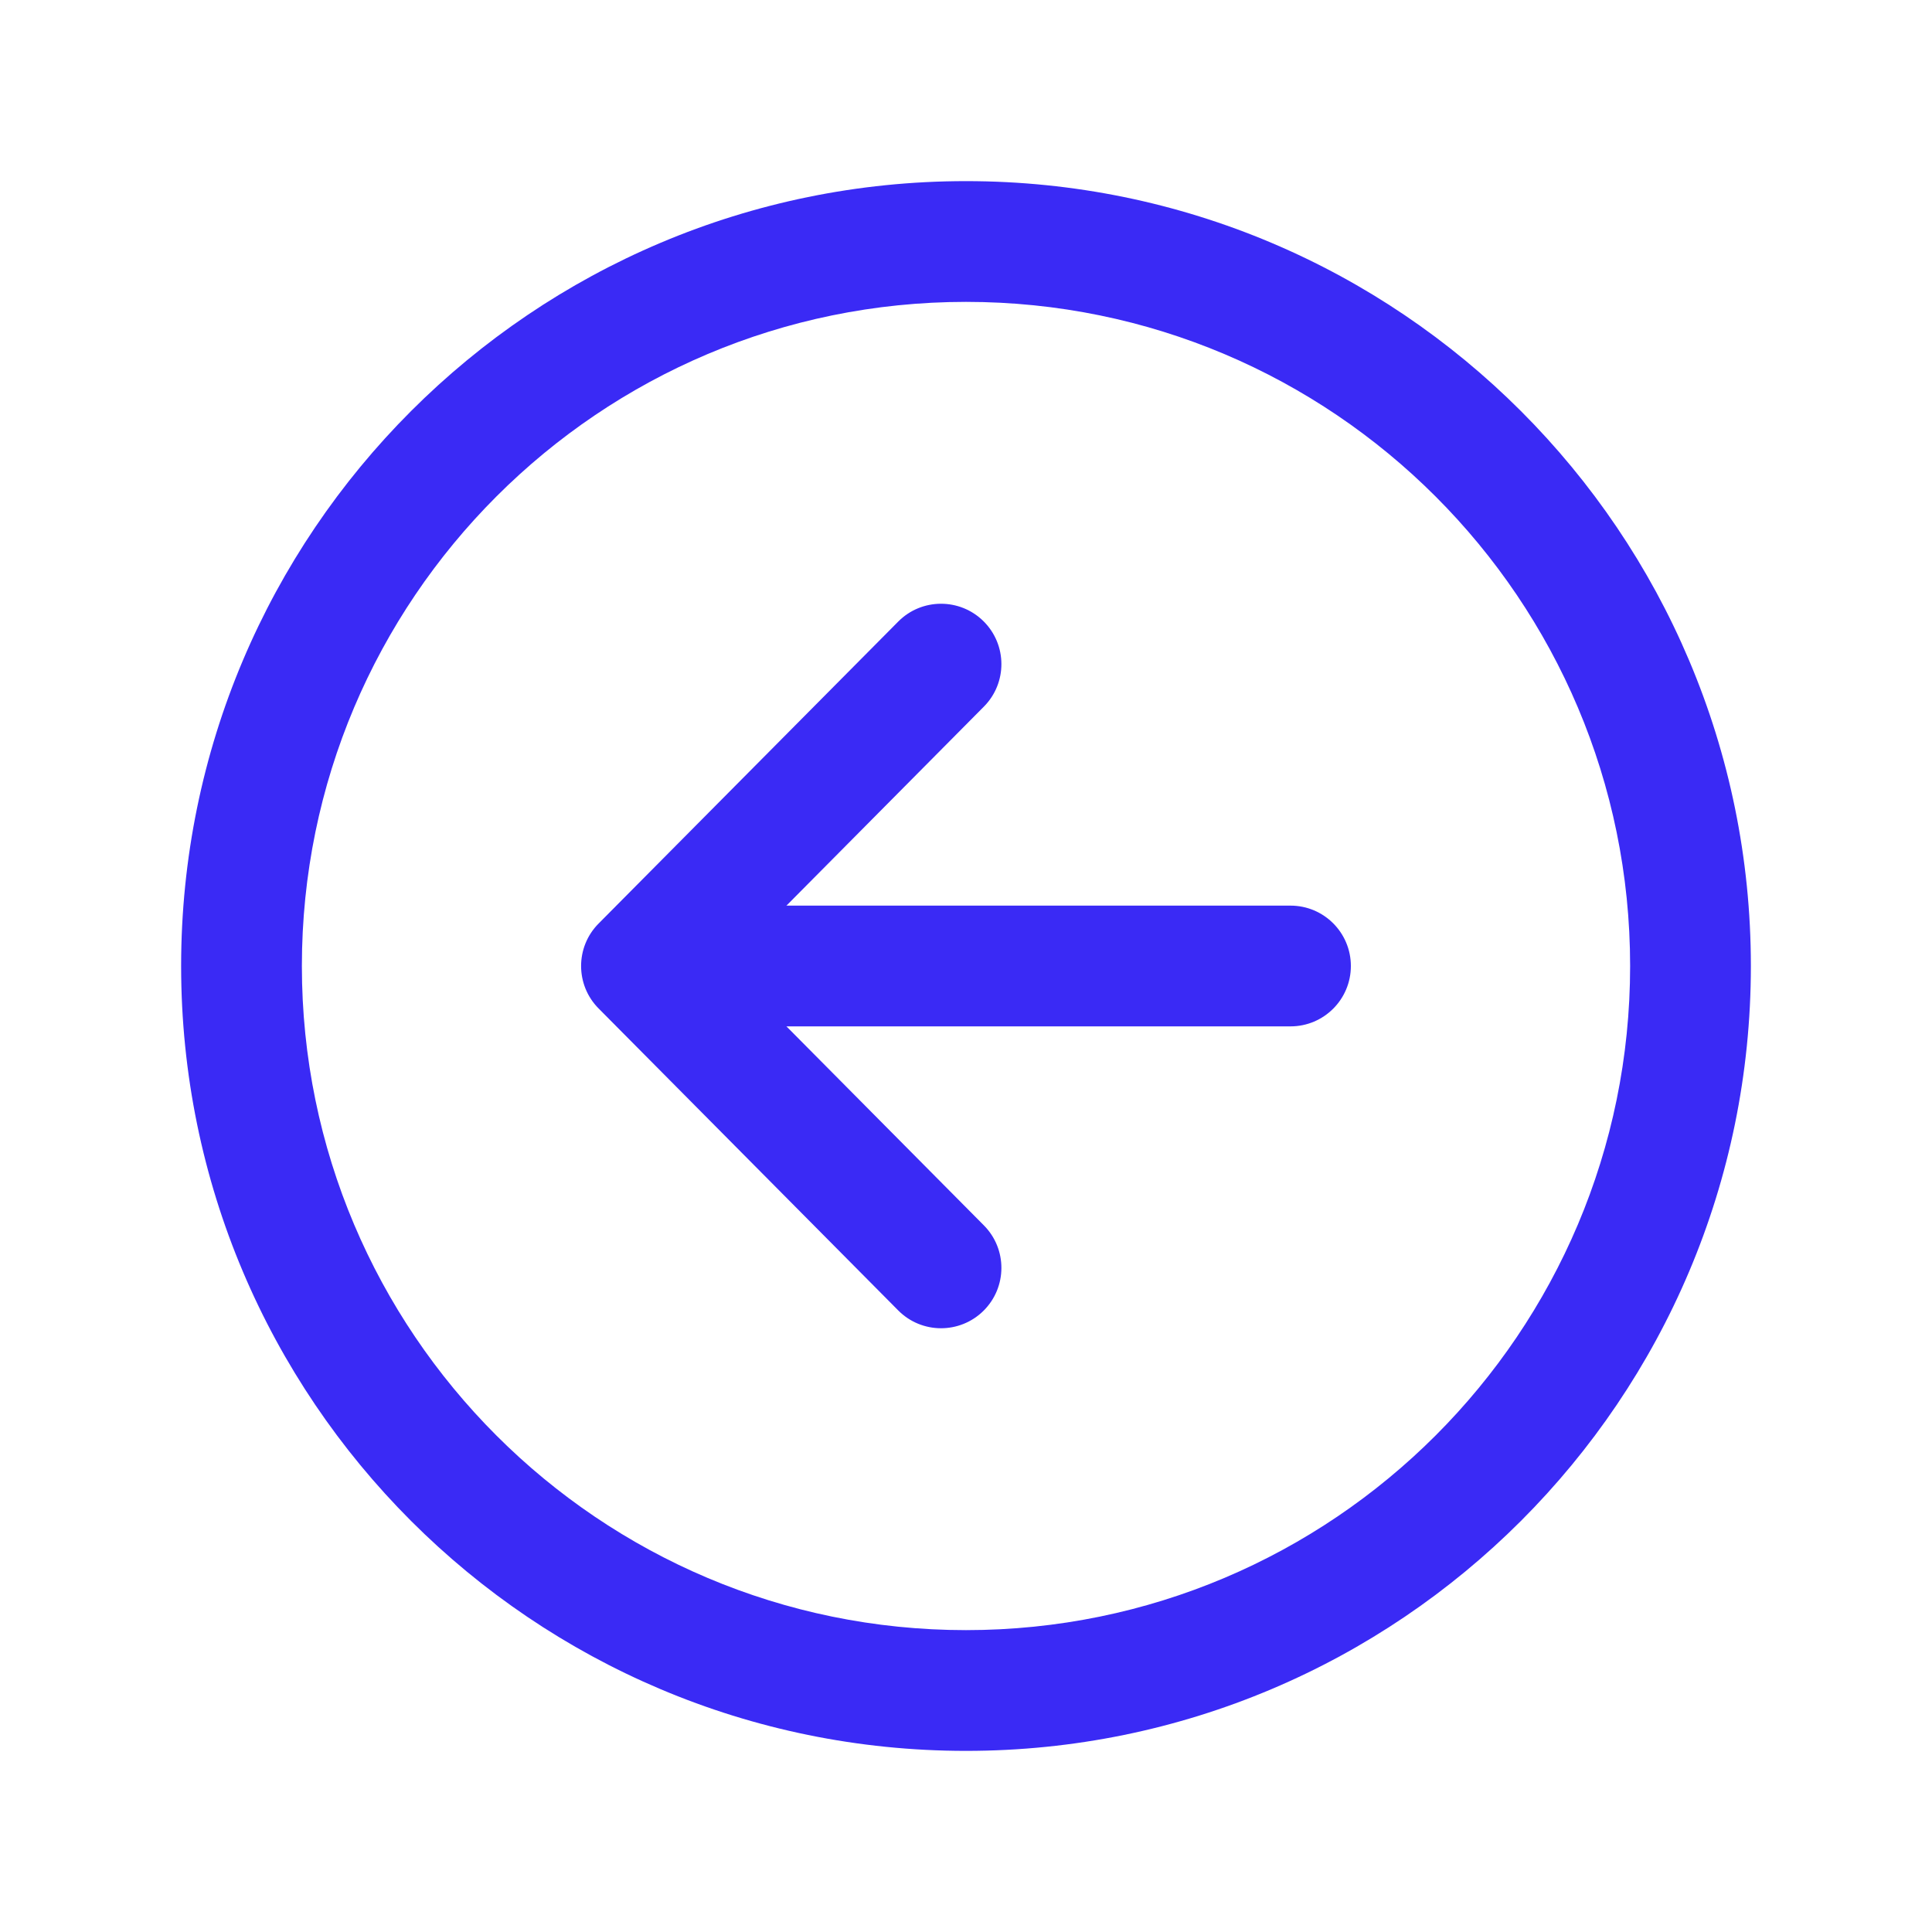
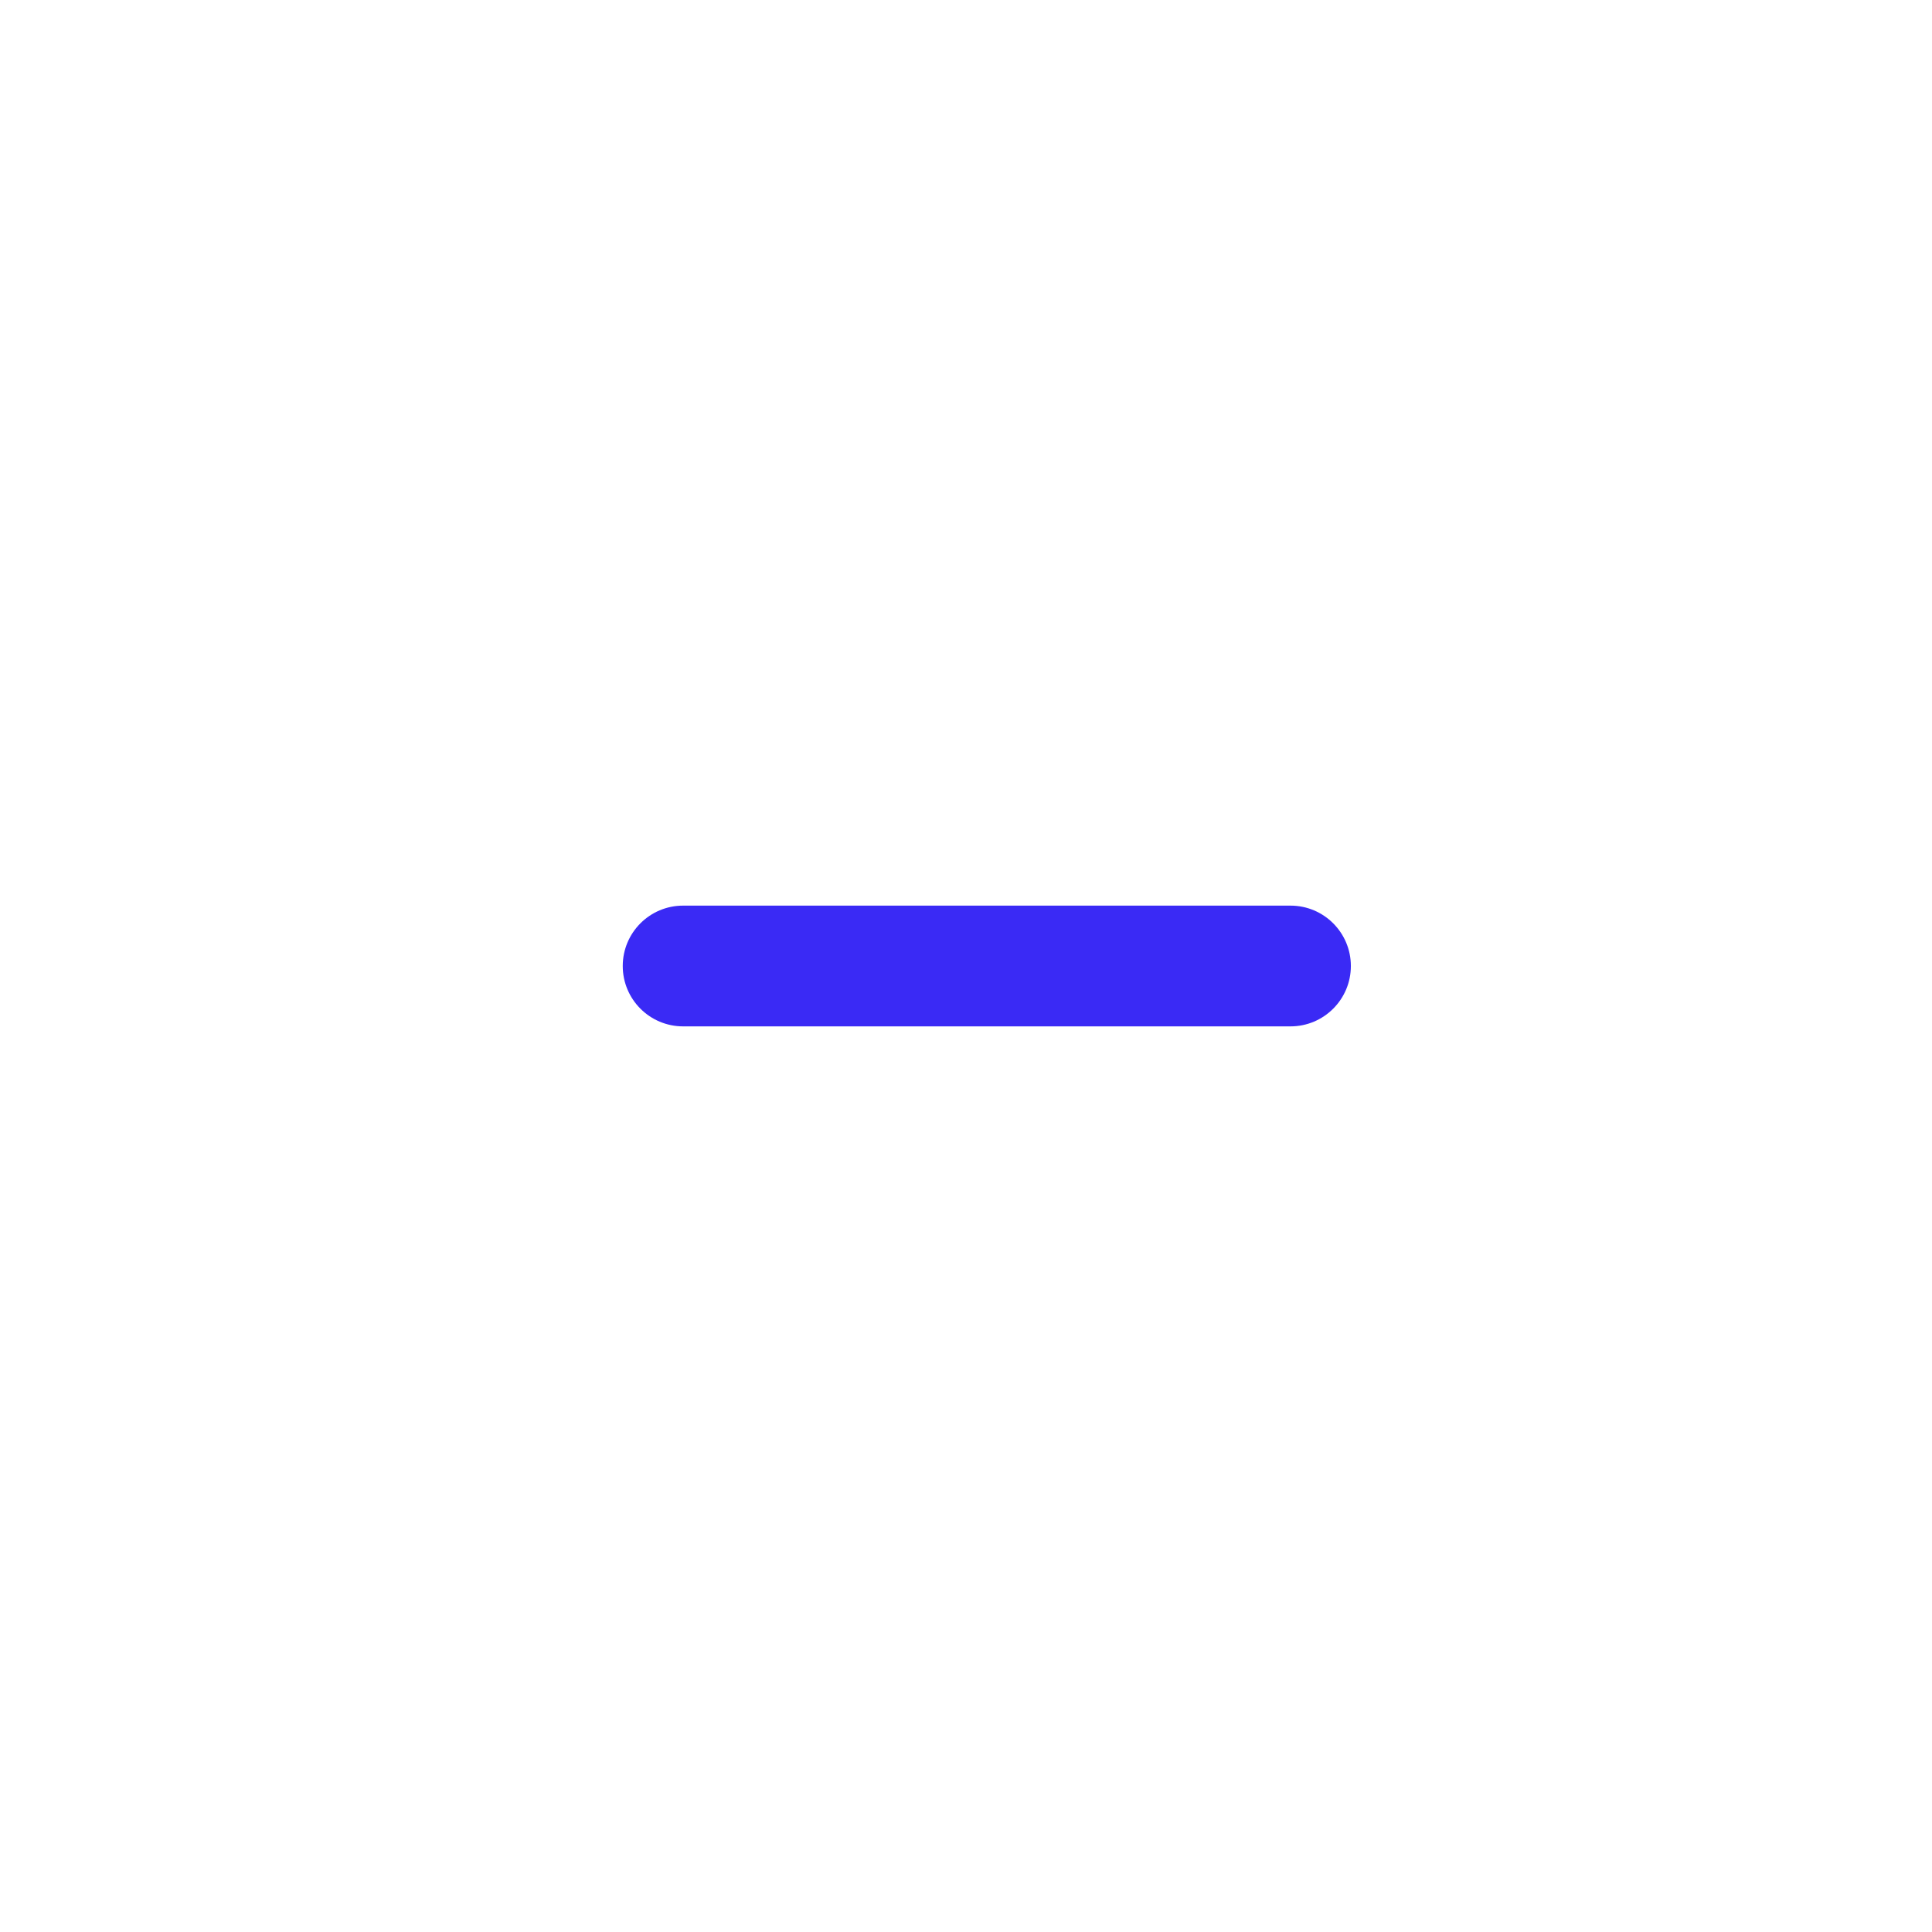
<svg xmlns="http://www.w3.org/2000/svg" width="48" height="48" viewBox="0 0 48 48" fill="none">
-   <path fill-rule="evenodd" clip-rule="evenodd" d="M24.436 15.435C23.848 14.852 22.898 14.855 22.315 15.444L14.873 22.944C14.292 23.528 14.292 24.472 14.873 25.056L22.315 32.556C22.898 33.145 23.848 33.148 24.436 32.565C25.024 31.981 25.028 31.032 24.444 30.444L18.051 24L24.444 17.556C25.028 16.968 25.024 16.019 24.436 15.435Z" fill="#3A2AF5" />
  <path fill-rule="evenodd" clip-rule="evenodd" d="M33.562 24C33.562 23.172 32.891 22.5 32.062 22.5H16.972C16.143 22.5 15.472 23.172 15.472 24C15.472 24.828 16.143 25.5 16.972 25.5H32.062C32.891 25.5 33.562 24.828 33.562 24Z" fill="#3A2AF5" />
-   <path fill-rule="evenodd" clip-rule="evenodd" d="M43.5 24C43.5 13.234 34.766 4.5 24 4.5C13.234 4.5 4.5 13.234 4.5 24C4.5 34.766 13.234 43.5 24 43.5C34.766 43.5 43.5 34.766 43.5 24ZM24 7.5C33.109 7.5 40.5 14.891 40.5 24C40.5 33.109 33.109 40.5 24 40.5C14.891 40.5 7.5 33.109 7.5 24C7.5 14.891 14.891 7.5 24 7.5Z" fill="#3A2AF5" />
</svg>